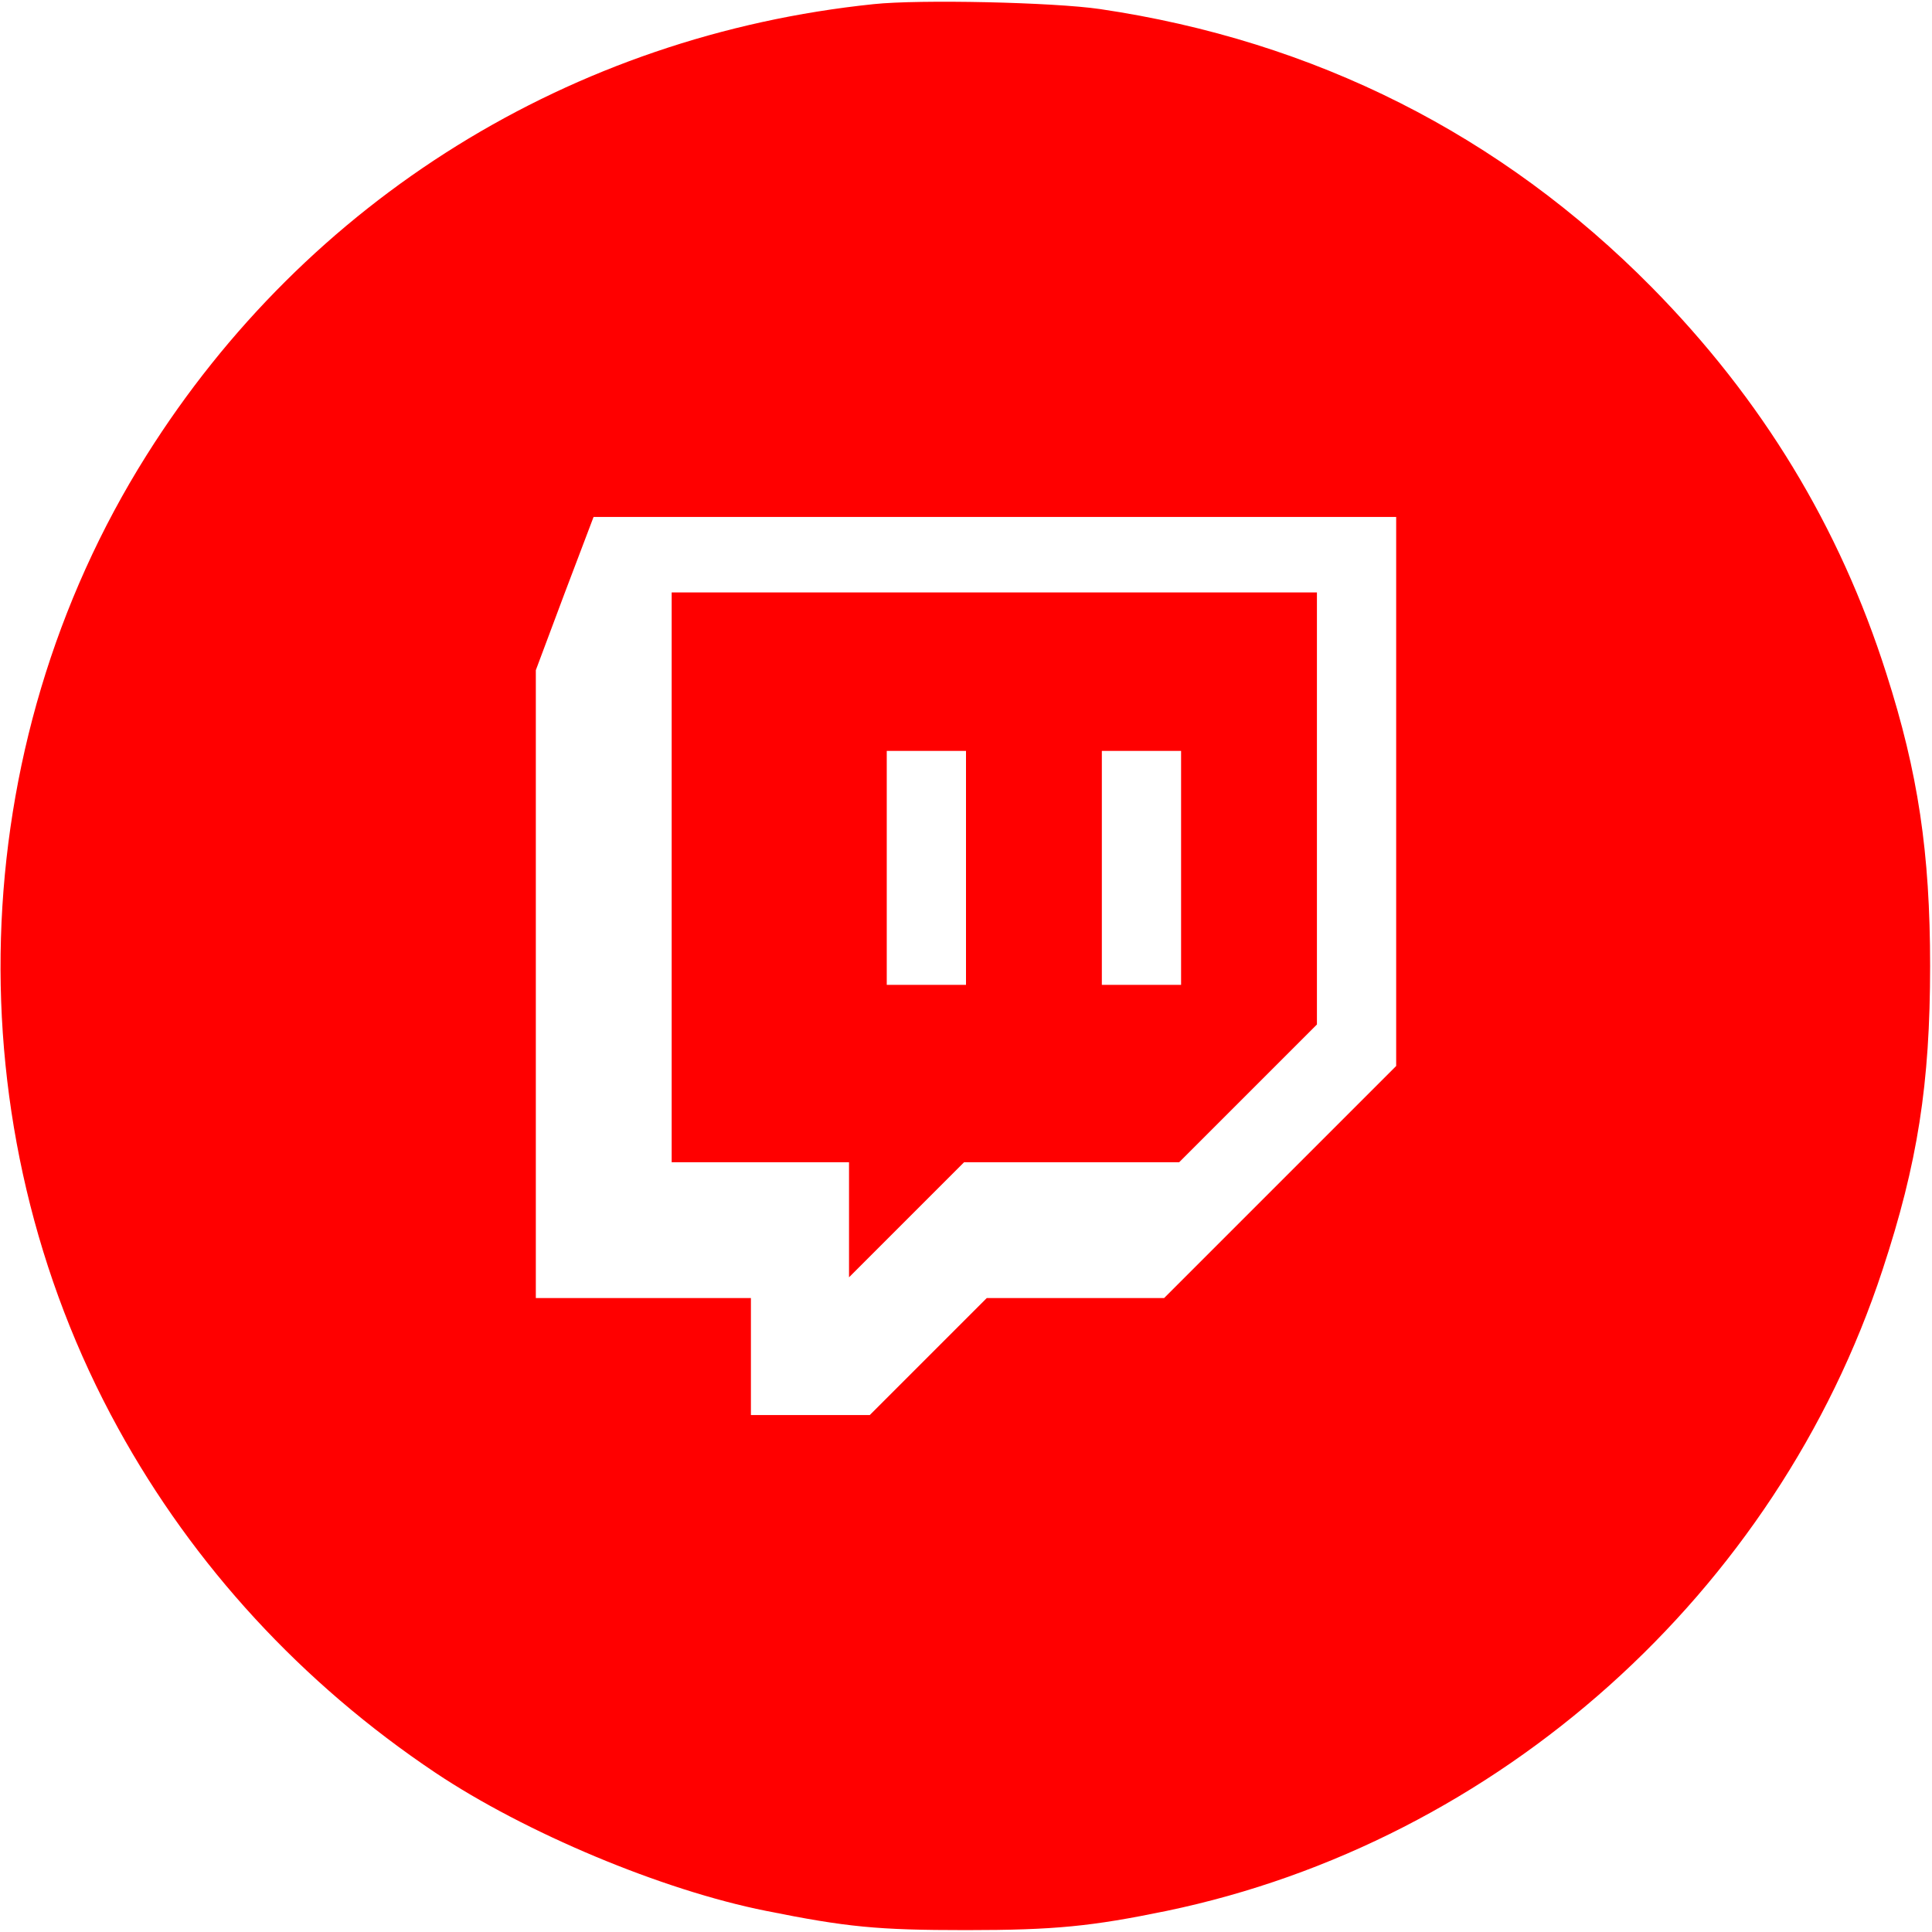
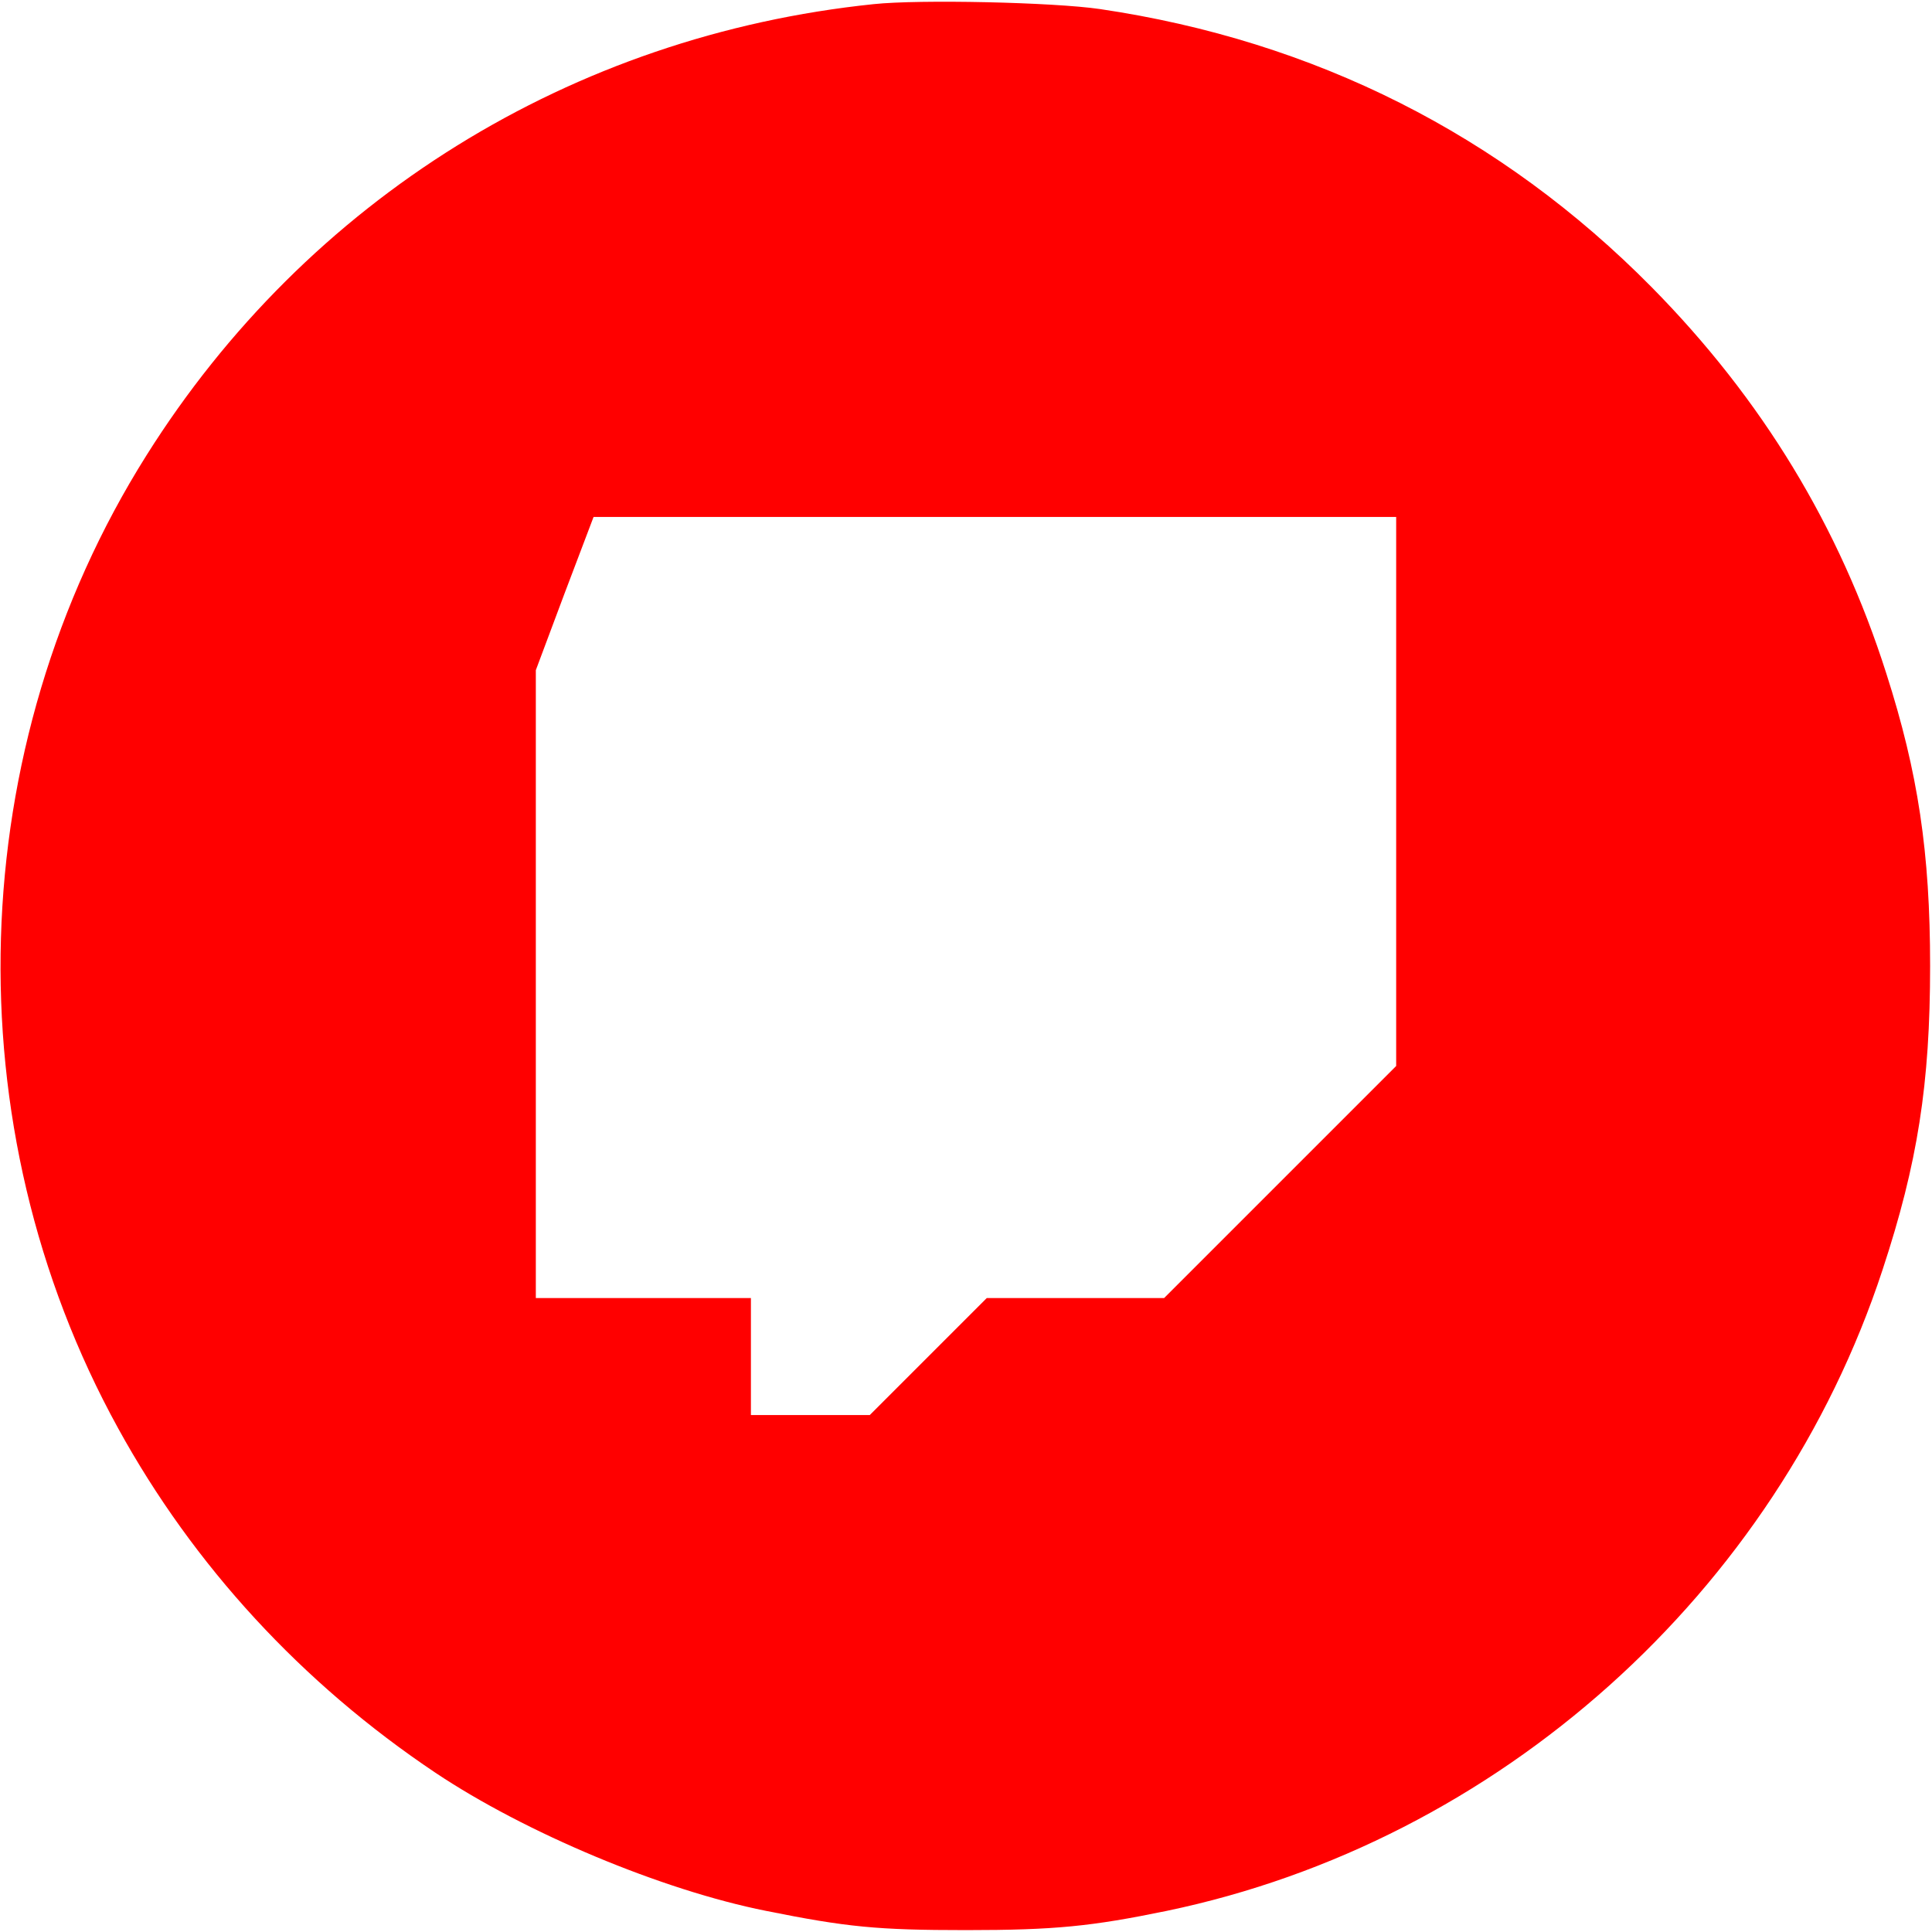
<svg xmlns="http://www.w3.org/2000/svg" version="1.0" width="512pt" height="512pt" viewBox="0 0 512 512" preserveAspectRatio="xMidYMid meet">
  <g transform="translate(0,512) scale(0.1,-0.1)" fill="#ff0000" stroke="none">
    <path d="M2315 5109 c-800 -83 -1501 -518 -1927 -1196 -487 -774 -516 -1777 -75 -2578 200 -364 487 -676 841 -913 238 -159 600 -311 876 -366 214 -43 295 -51 530 -51 236 0 333 10 532 51 879 183 1616 843 1897 1699 93 282 126 493 126 805 0 301 -32 513 -116 775 -124 390 -330 728 -622 1024 -399 404 -893 653 -1462 737 -123 18 -478 26 -600 13z m1385 -2086 l0 -728 -307 -307 -308 -308 -235 0 -235 0 -155 -155 -155 -155 -157 0 -158 0 0 155 0 155 -285 0 -285 0 0 832 0 832 76 203 77 203 1063 0 1064 0 0 -727z" />
-     <path d="M1780 2795 l0 -755 235 0 235 0 0 -152 0 -153 153 153 152 152 285 0 285 0 183 183 182 182 0 573 0 572 -855 0 -855 0 0 -755z m780 25 l0 -310 -105 0 -105 0 0 310 0 310 105 0 105 0 0 -310z m570 0 l0 -310 -105 0 -105 0 0 310 0 310 105 0 105 0 0 -310z" />
  </g>
</svg>